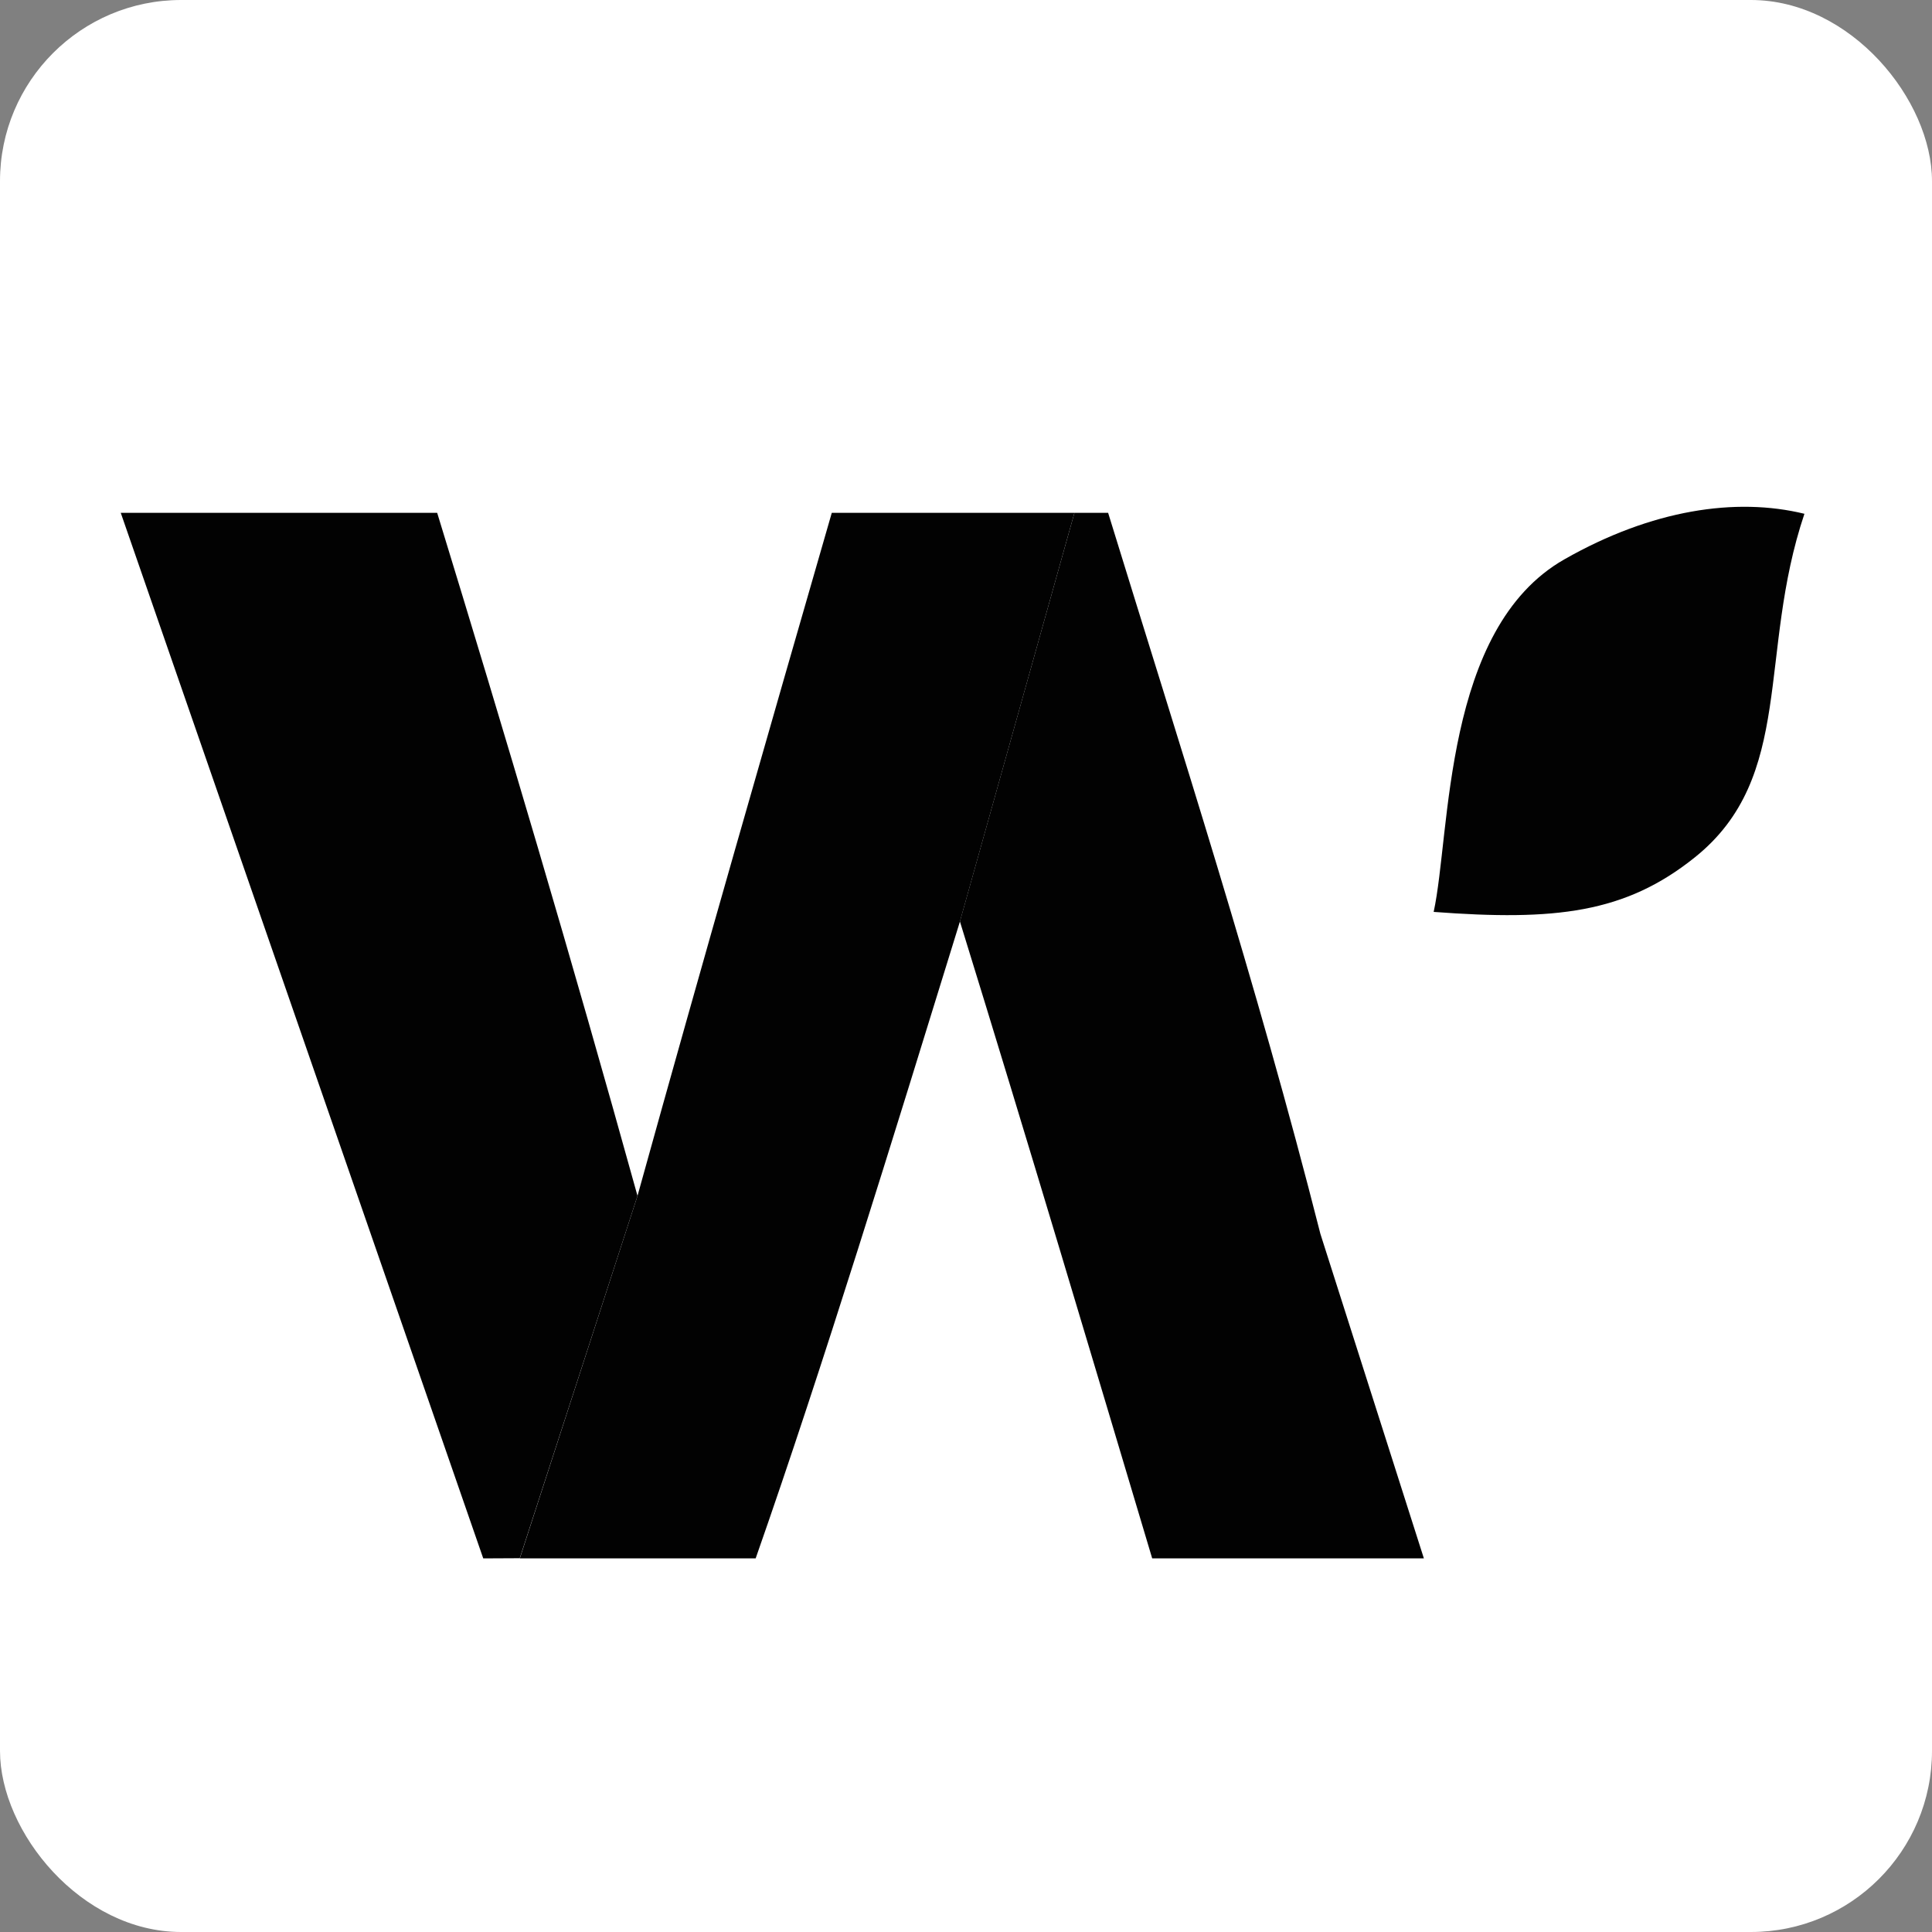
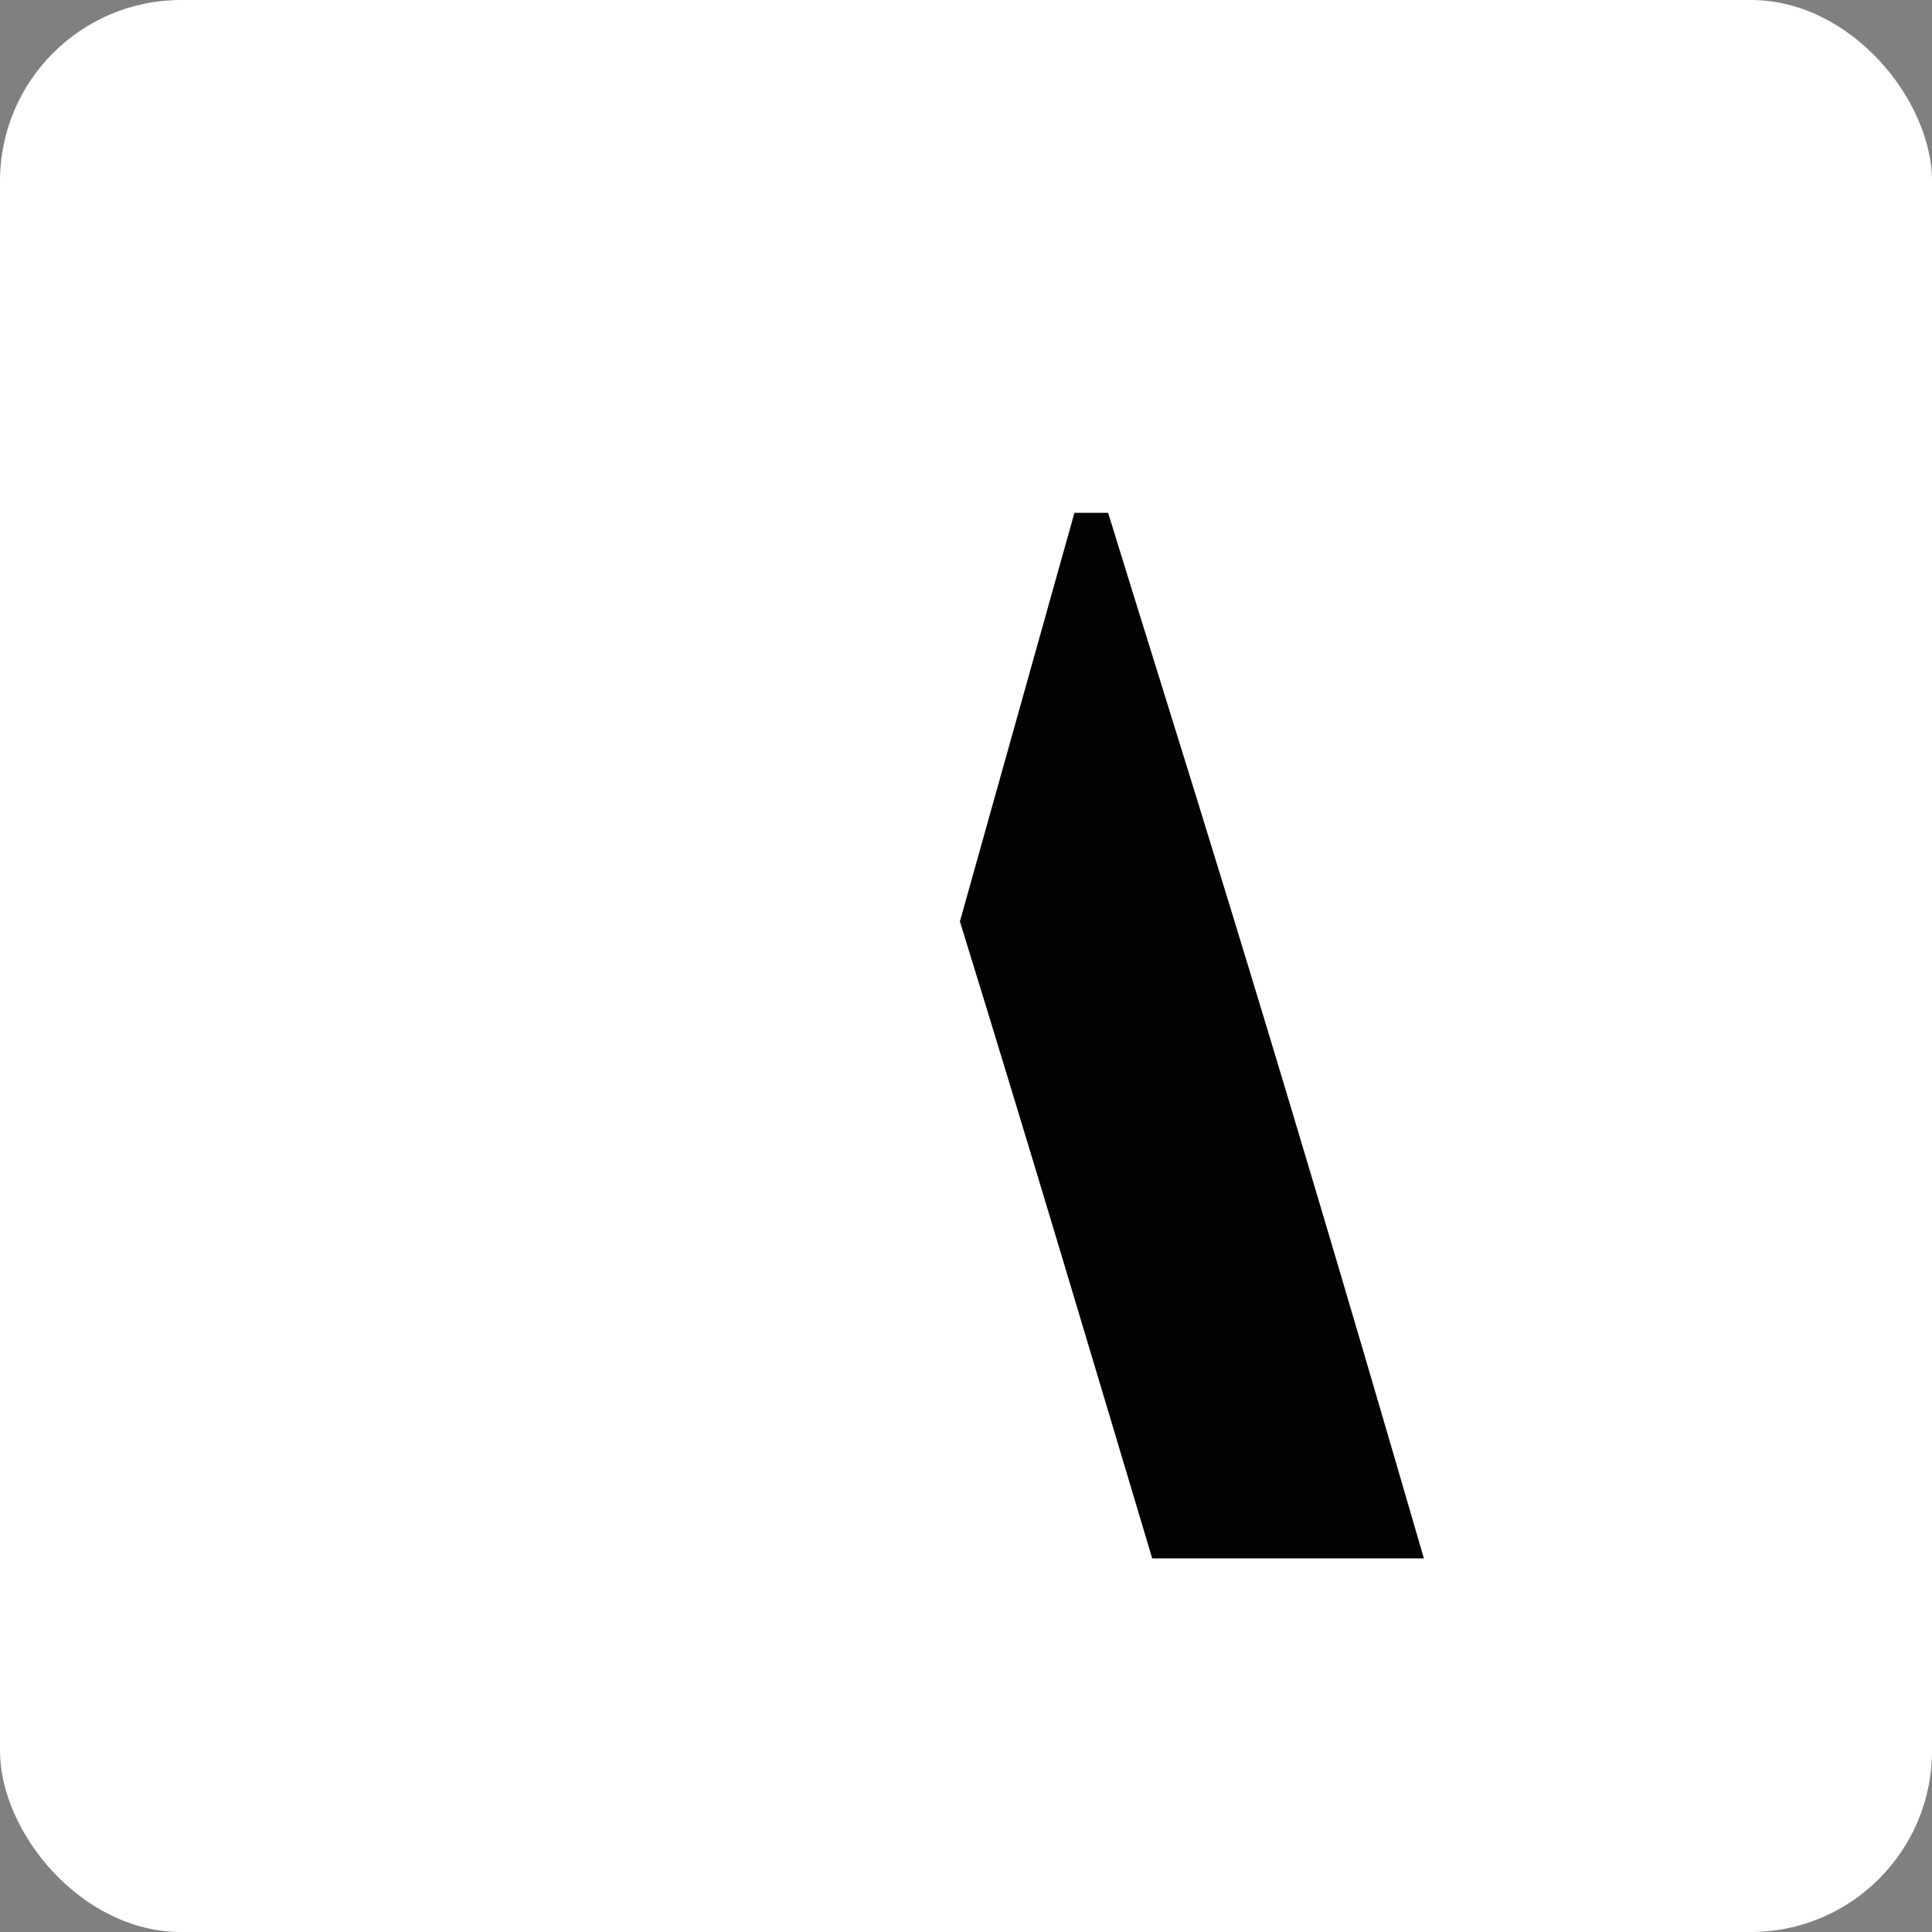
<svg xmlns="http://www.w3.org/2000/svg" width="32" height="32" viewBox="0 0 32 32" fill="none">
  <rect x="0" y="0" width="32" height="32" fill="#808080" stroke="none" />
  <rect width="32" height="32" rx="3" fill="white" />
  <rect width="28" height="19" transform="translate(2 7)" fill="white" />
-   <path d="M25.91 9.265C27.36 8.439 28.755 8.233 29.887 8.51C29.107 10.825 29.736 12.864 28.075 14.198C26.919 15.127 25.759 15.255 23.746 15.104C24.031 13.795 23.897 10.412 25.91 9.265Z" fill="#020202" />
-   <path d="M18.354 8.494H17.796L15.899 15.262C17.027 18.911 18.122 22.594 19.084 25.812H23.584L21.87 20.437C20.809 16.257 19.548 12.376 18.354 8.494Z" fill="#020202" />
-   <path d="M8.61 25.812H12.516C13.644 22.594 14.772 18.911 15.9 15.262L17.796 8.494H13.777C12.715 12.177 11.654 15.859 10.559 19.807L8.61 25.812Z" fill="#020202" />
-   <path d="M8.004 25.812L8.609 25.809L10.559 19.807C9.464 15.859 8.369 12.177 7.241 8.494H2L8.004 25.812Z" fill="#020202" />
+   <path d="M18.354 8.494H17.796L15.899 15.262C17.027 18.911 18.122 22.594 19.084 25.812H23.584C20.809 16.257 19.548 12.376 18.354 8.494Z" fill="#020202" />
</svg>